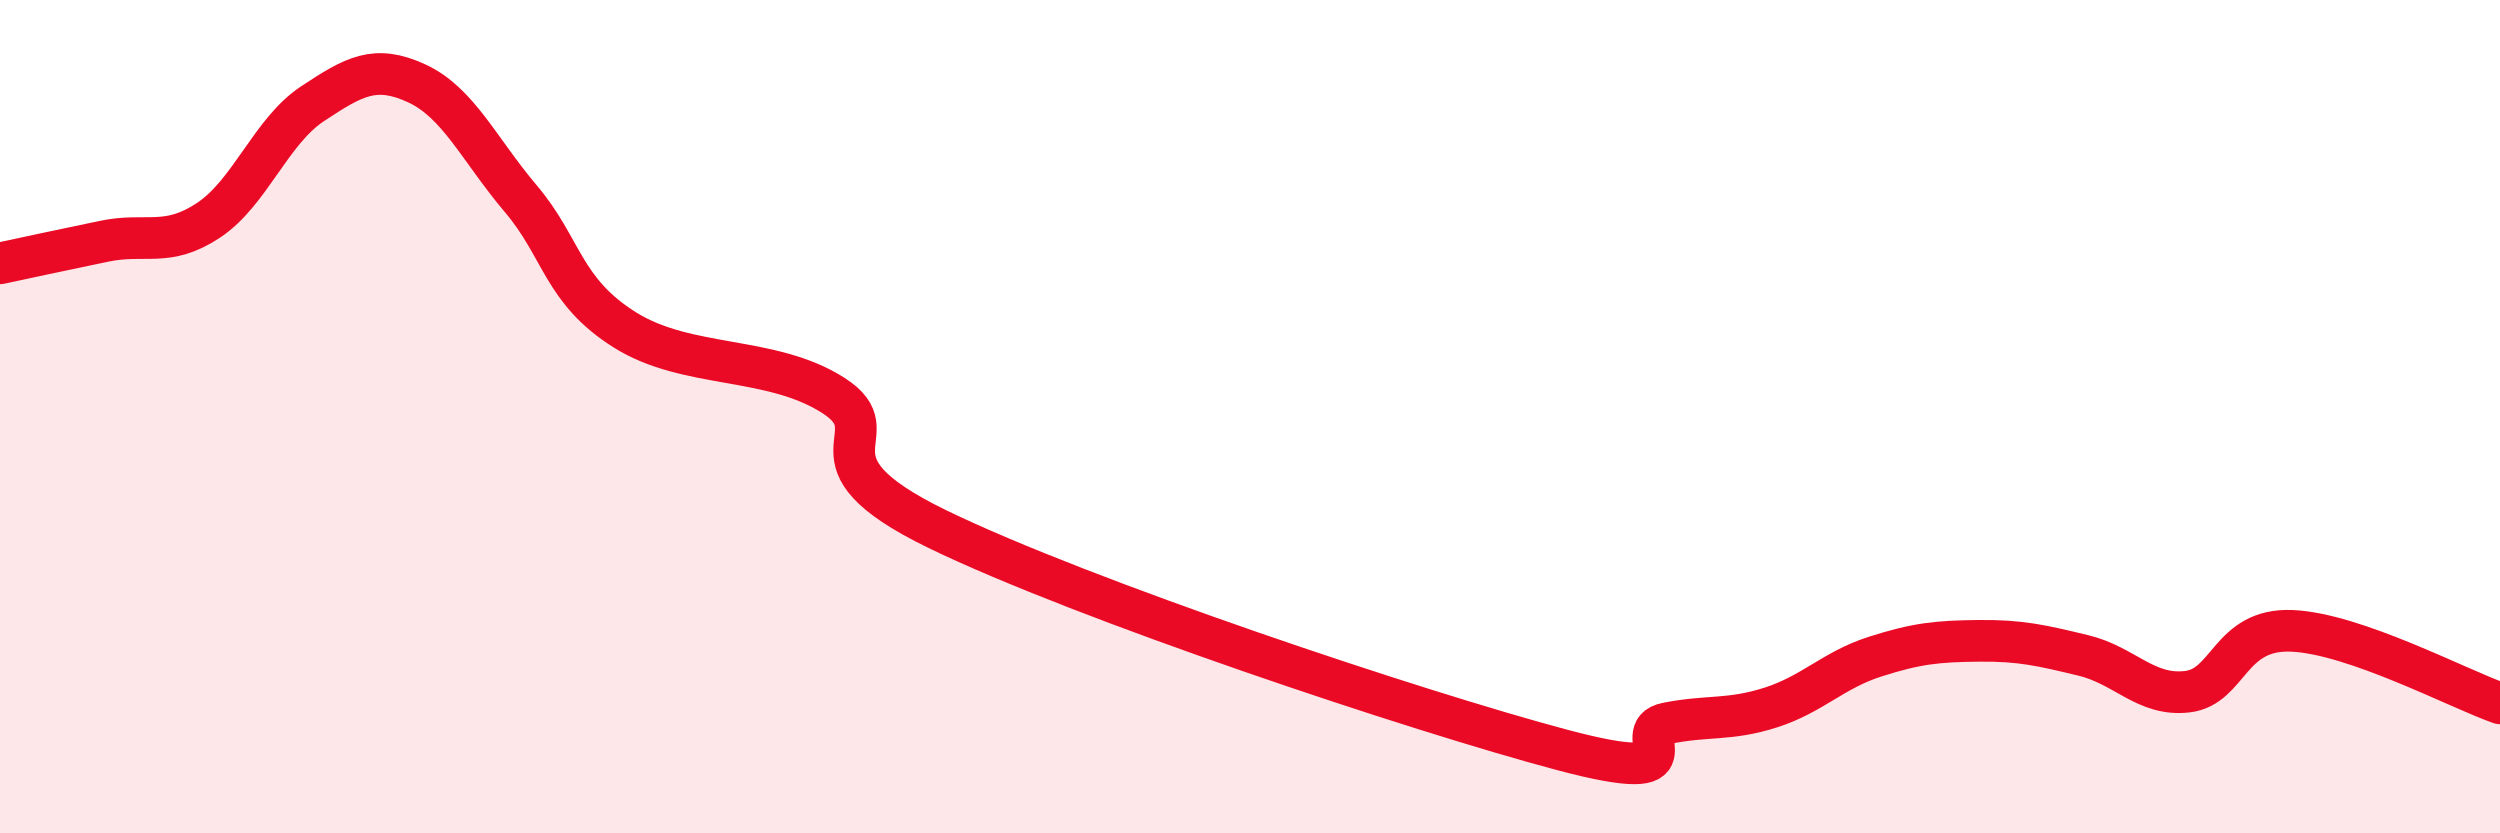
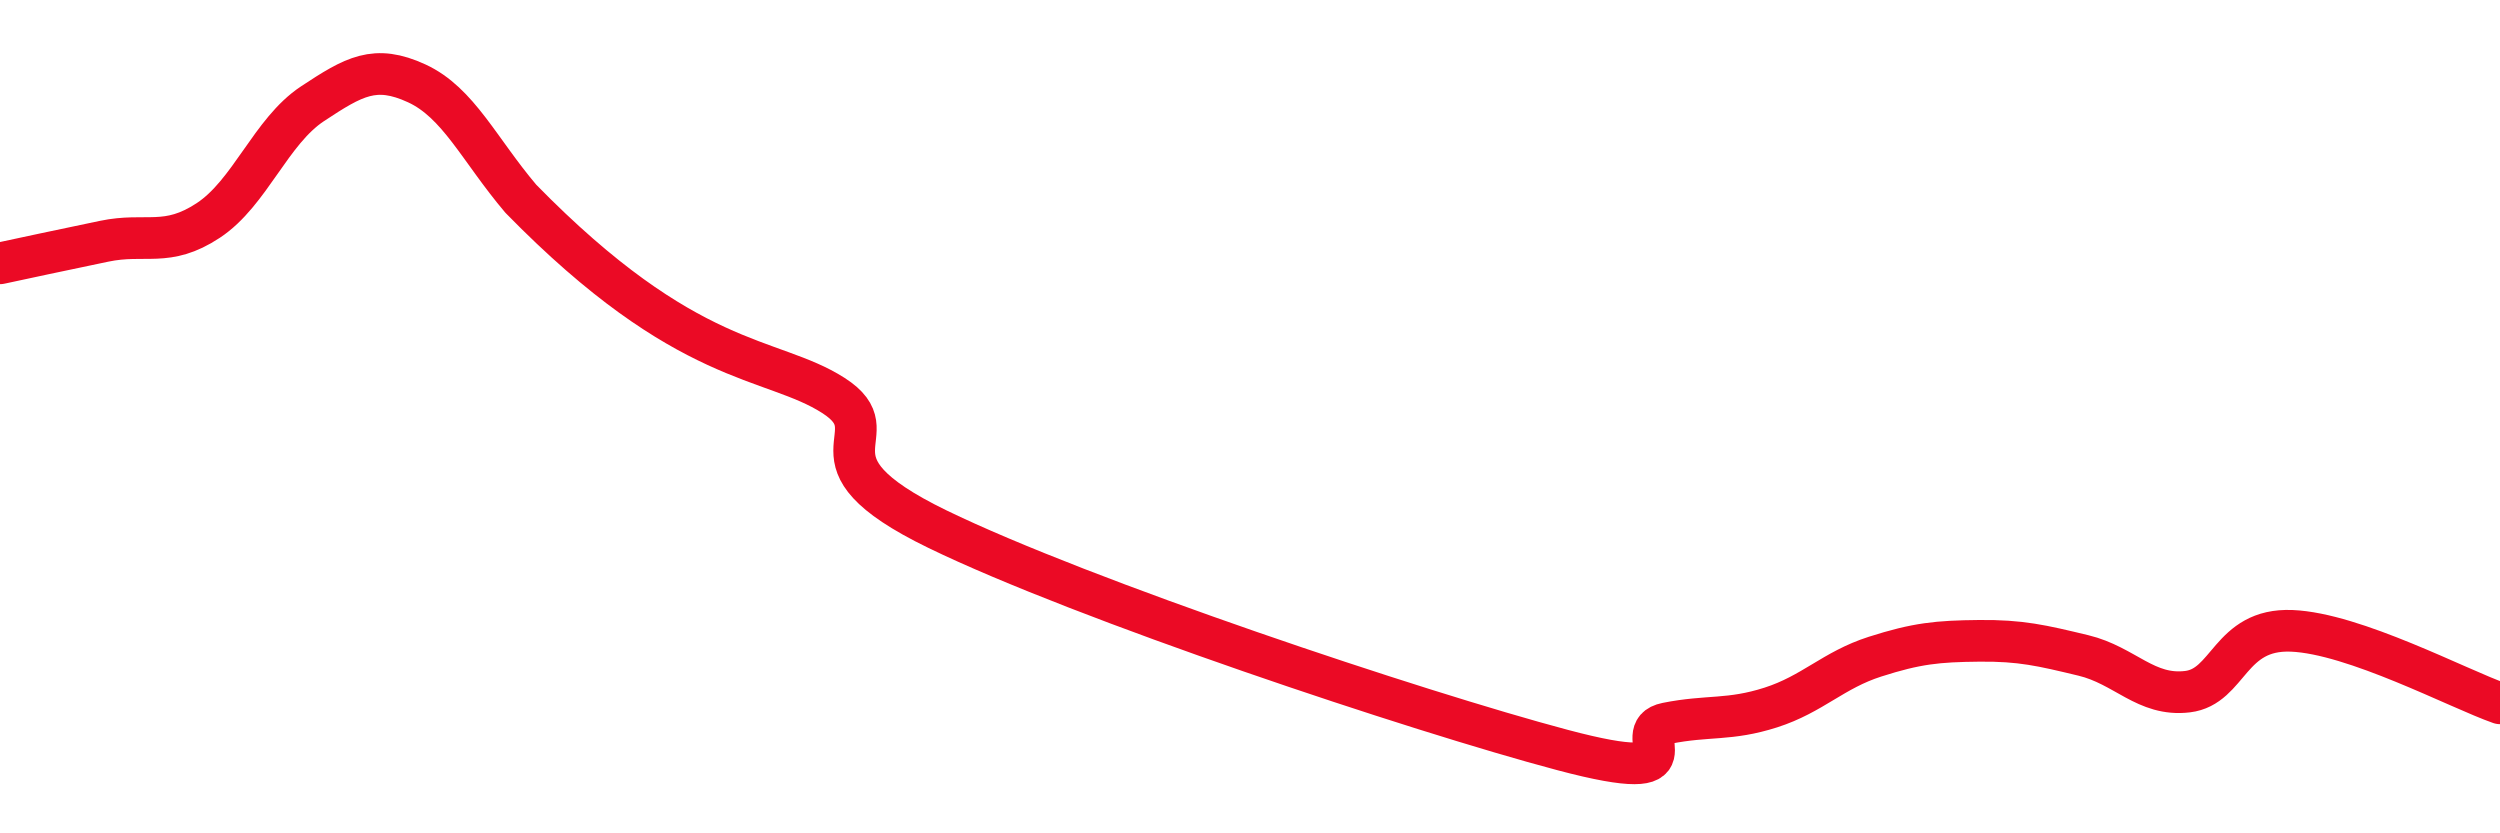
<svg xmlns="http://www.w3.org/2000/svg" width="60" height="20" viewBox="0 0 60 20">
-   <path d="M 0,6.32 C 0.5,6.21 1.5,6 2.5,5.79 C 3.5,5.58 4,5.95 5,5.29 C 6,4.63 6.5,3.15 7.5,2.49 C 8.5,1.83 9,1.54 10,2 C 11,2.46 11.5,3.59 12.5,4.77 C 13.5,5.95 13.5,6.98 15,7.92 C 16.5,8.86 18.5,8.53 20,9.49 C 21.5,10.45 19,11 22.5,12.7 C 26,14.4 34,17.07 37.5,18 C 41,18.93 39,17.56 40,17.36 C 41,17.16 41.5,17.3 42.5,16.98 C 43.5,16.66 44,16.08 45,15.76 C 46,15.44 46.5,15.39 47.5,15.38 C 48.5,15.37 49,15.49 50,15.73 C 51,15.97 51.5,16.72 52.5,16.6 C 53.5,16.48 53.5,15.08 55,15.14 C 56.5,15.2 59,16.53 60,16.88L60 20L0 20Z" fill="#EB0A25" opacity="0.1" stroke-linecap="round" stroke-linejoin="round" />
-   <path d="M 0,6.32 C 0.5,6.21 1.5,6 2.5,5.79 C 3.5,5.58 4,5.95 5,5.29 C 6,4.63 6.5,3.15 7.5,2.49 C 8.5,1.83 9,1.54 10,2 C 11,2.46 11.5,3.59 12.5,4.77 C 13.5,5.95 13.5,6.98 15,7.92 C 16.5,8.86 18.5,8.53 20,9.49 C 21.5,10.45 19,11 22.5,12.7 C 26,14.4 34,17.07 37.5,18 C 41,18.93 39,17.56 40,17.36 C 41,17.16 41.5,17.3 42.5,16.98 C 43.5,16.66 44,16.08 45,15.76 C 46,15.44 46.5,15.39 47.5,15.38 C 48.5,15.37 49,15.49 50,15.73 C 51,15.97 51.5,16.72 52.5,16.6 C 53.5,16.48 53.5,15.08 55,15.14 C 56.5,15.2 59,16.53 60,16.88" stroke="#EB0A25" stroke-width="1" fill="none" stroke-linecap="round" stroke-linejoin="round" />
+   <path d="M 0,6.32 C 0.5,6.21 1.5,6 2.5,5.79 C 3.5,5.58 4,5.95 5,5.29 C 6,4.63 6.5,3.15 7.5,2.49 C 8.5,1.83 9,1.54 10,2 C 11,2.46 11.5,3.59 12.5,4.77 C 16.5,8.86 18.5,8.53 20,9.49 C 21.5,10.45 19,11 22.5,12.7 C 26,14.4 34,17.07 37.5,18 C 41,18.93 39,17.56 40,17.36 C 41,17.16 41.5,17.3 42.5,16.98 C 43.5,16.66 44,16.08 45,15.76 C 46,15.44 46.5,15.39 47.5,15.38 C 48.5,15.37 49,15.49 50,15.73 C 51,15.97 51.5,16.72 52.5,16.6 C 53.5,16.48 53.5,15.08 55,15.14 C 56.5,15.2 59,16.53 60,16.88" stroke="#EB0A25" stroke-width="1" fill="none" stroke-linecap="round" stroke-linejoin="round" />
</svg>